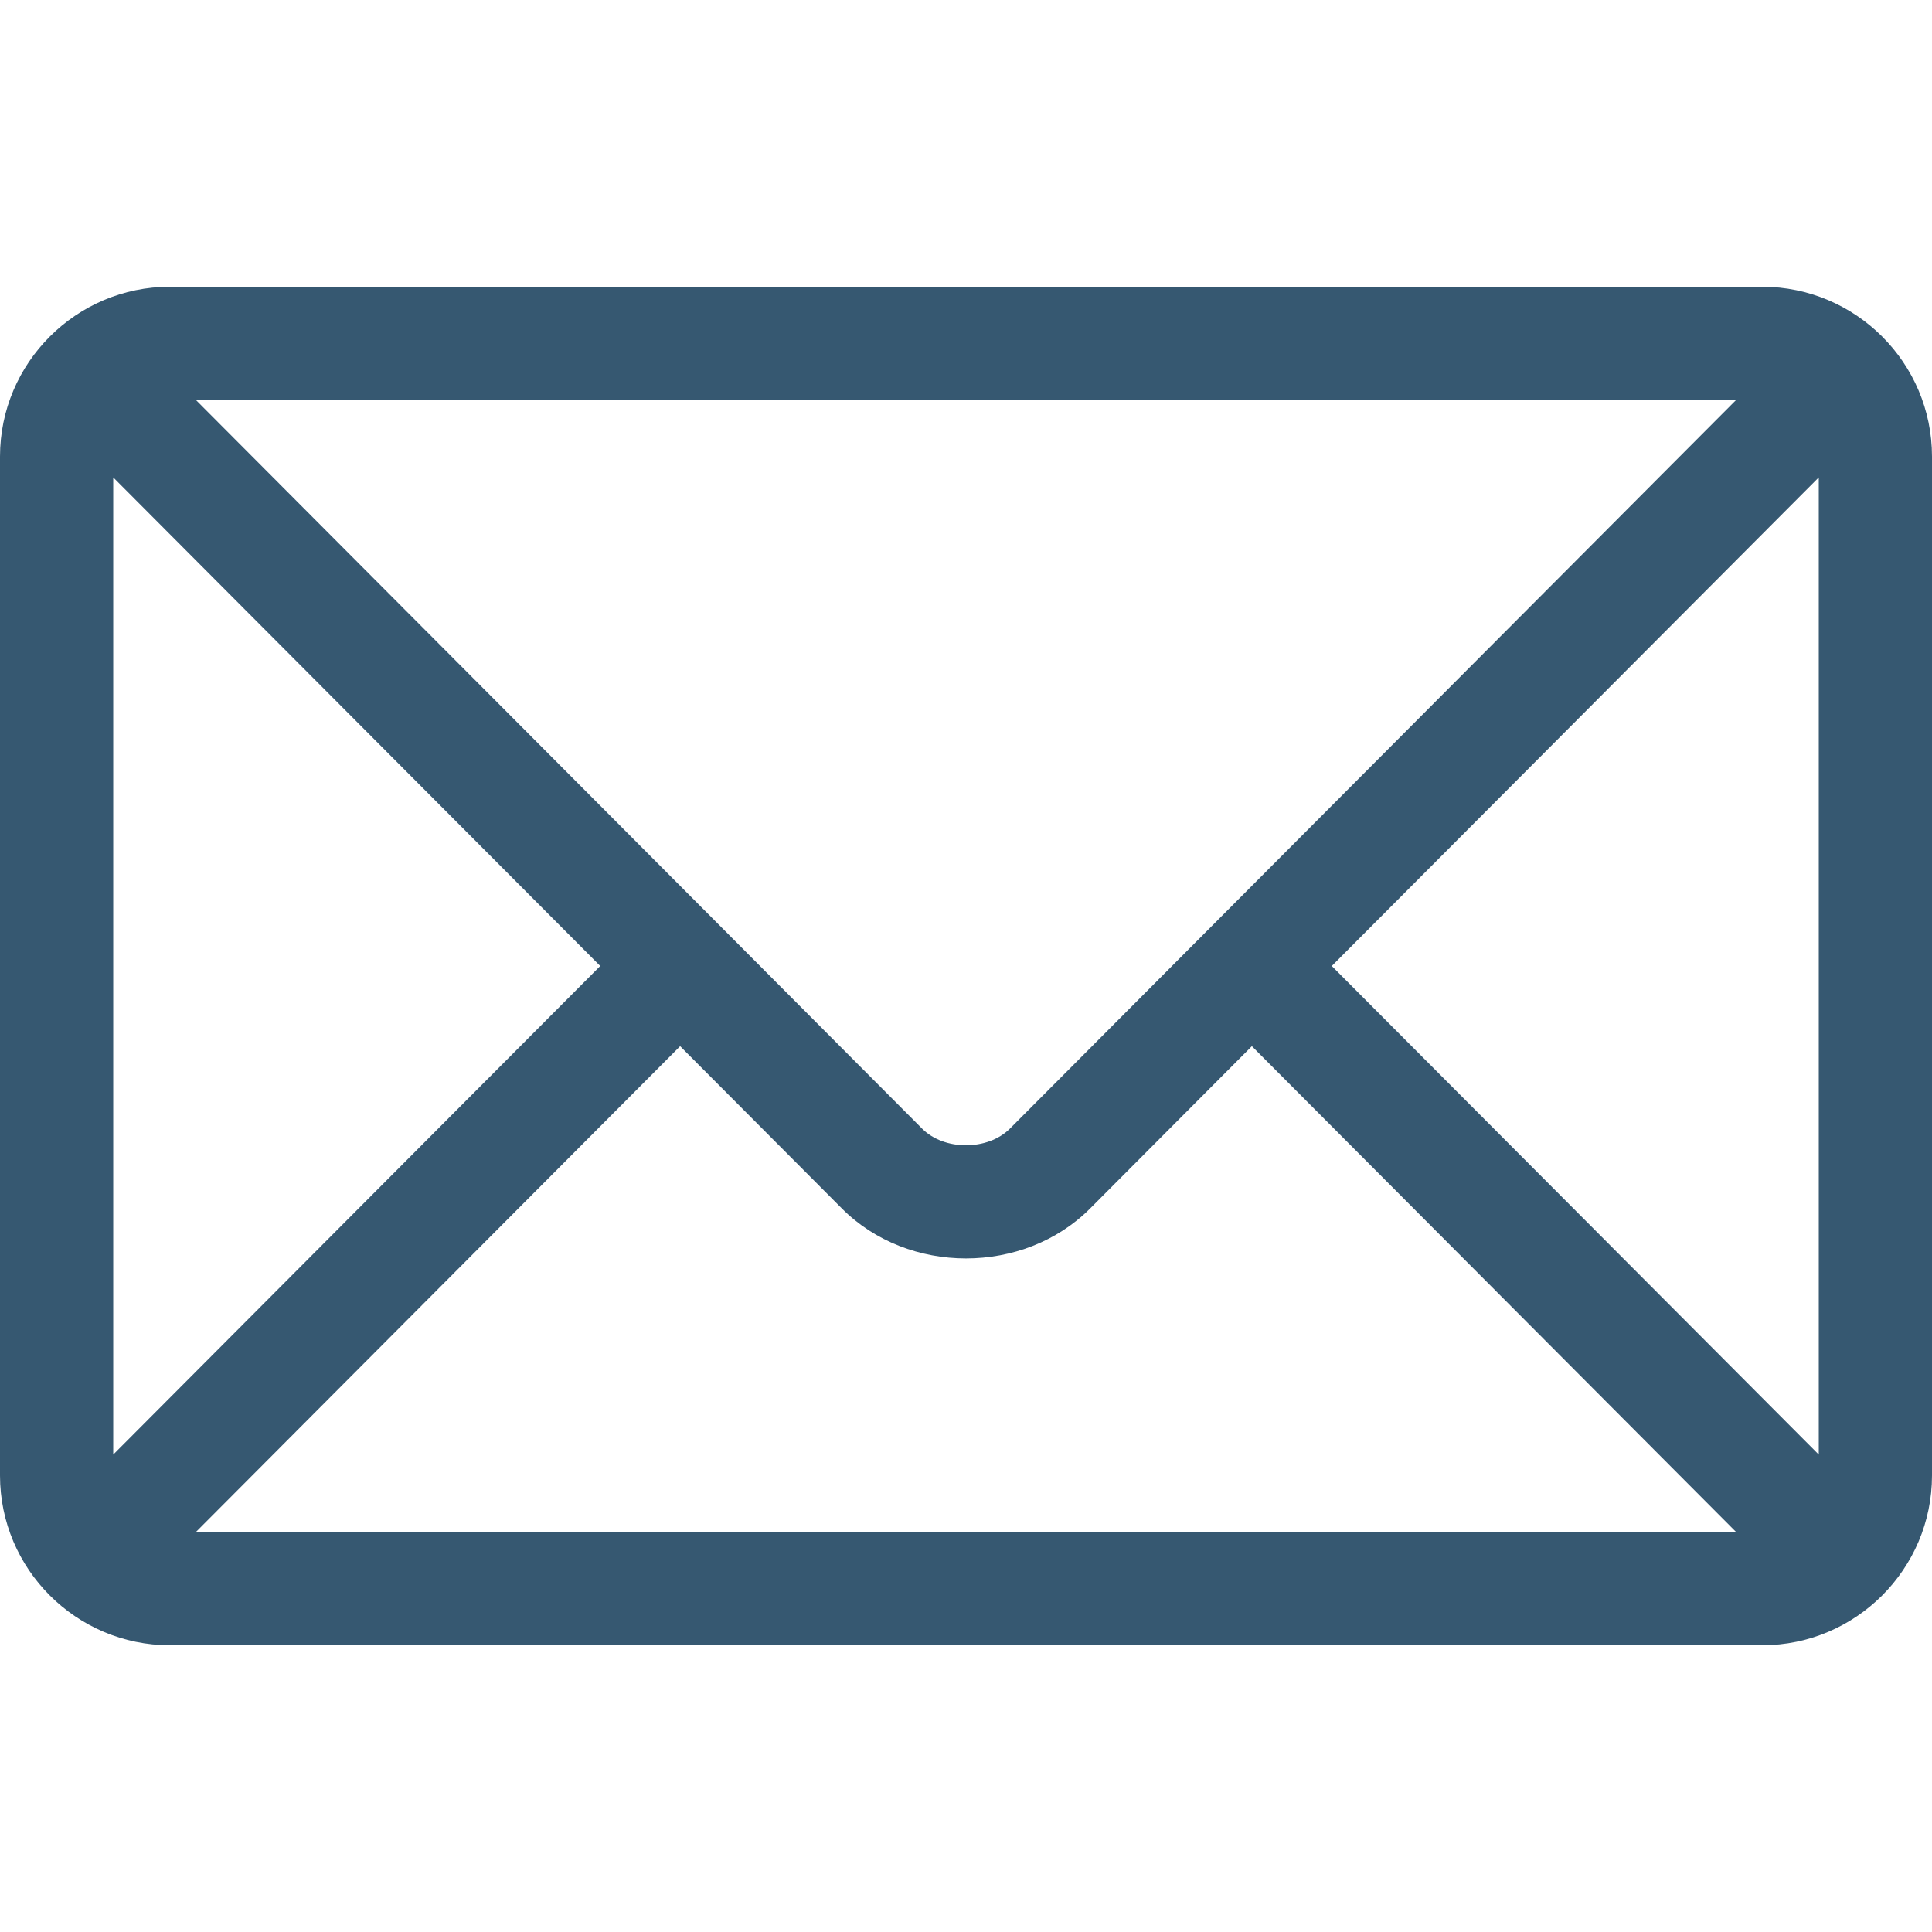
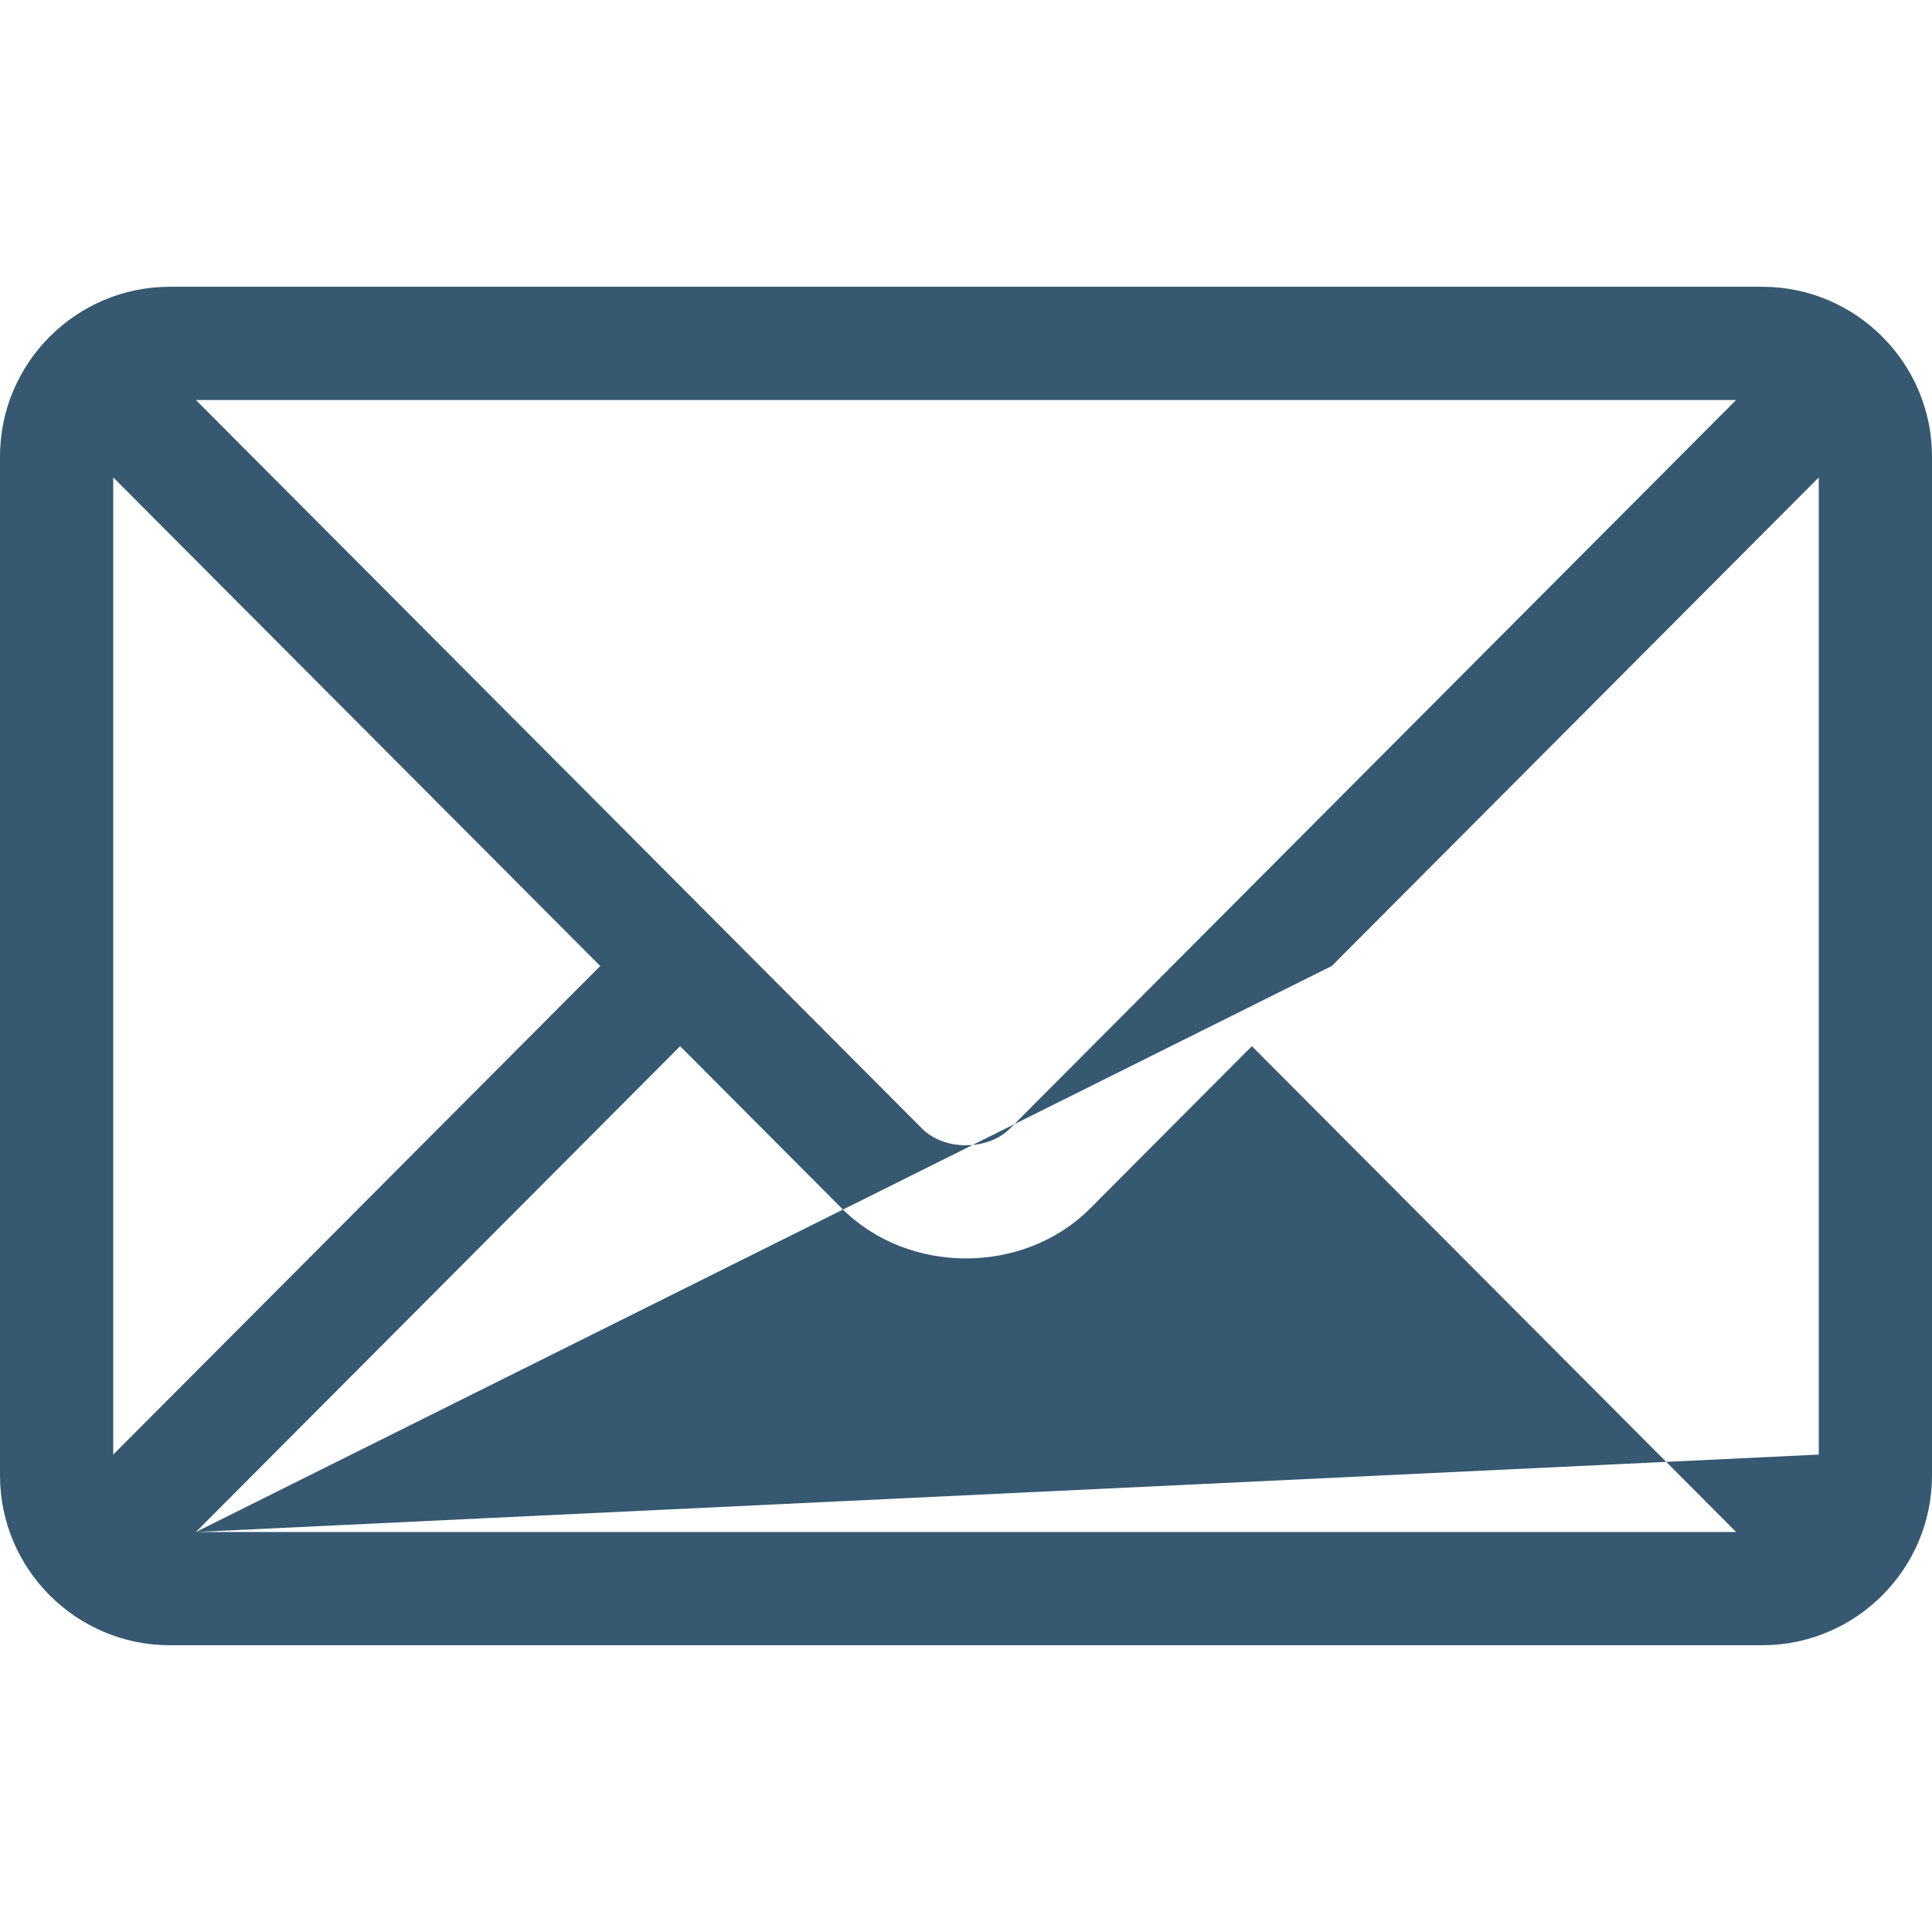
<svg xmlns="http://www.w3.org/2000/svg" width="28" height="28" viewBox="0 0 28 28" fill="none">
-   <path d="M25.539 4.156H2.461C1.107 4.156 0 5.258 0 6.617V21.383C0 22.742 1.107 23.844 2.461 23.844H25.539C26.893 23.844 28 22.742 28 21.383V6.617C28 5.258 26.893 4.156 25.539 4.156ZM25.161 5.797L14.636 16.357C14.315 16.678 13.685 16.679 13.364 16.357L2.839 5.797H25.161ZM1.641 21.081V6.919L8.699 14L1.641 21.081ZM2.839 22.203L9.857 15.162L12.202 17.515C13.163 18.479 14.837 18.479 15.798 17.515L18.143 15.162L25.161 22.203H2.839ZM26.359 21.081L19.301 14L26.359 6.919V21.081Z" fill="#365871" />
+   <path d="M25.539 4.156H2.461C1.107 4.156 0 5.258 0 6.617V21.383C0 22.742 1.107 23.844 2.461 23.844H25.539C26.893 23.844 28 22.742 28 21.383V6.617C28 5.258 26.893 4.156 25.539 4.156ZM25.161 5.797L14.636 16.357C14.315 16.678 13.685 16.679 13.364 16.357L2.839 5.797H25.161ZM1.641 21.081V6.919L8.699 14L1.641 21.081ZM2.839 22.203L9.857 15.162L12.202 17.515C13.163 18.479 14.837 18.479 15.798 17.515L18.143 15.162L25.161 22.203H2.839ZL19.301 14L26.359 6.919V21.081Z" fill="#365871" />
</svg>